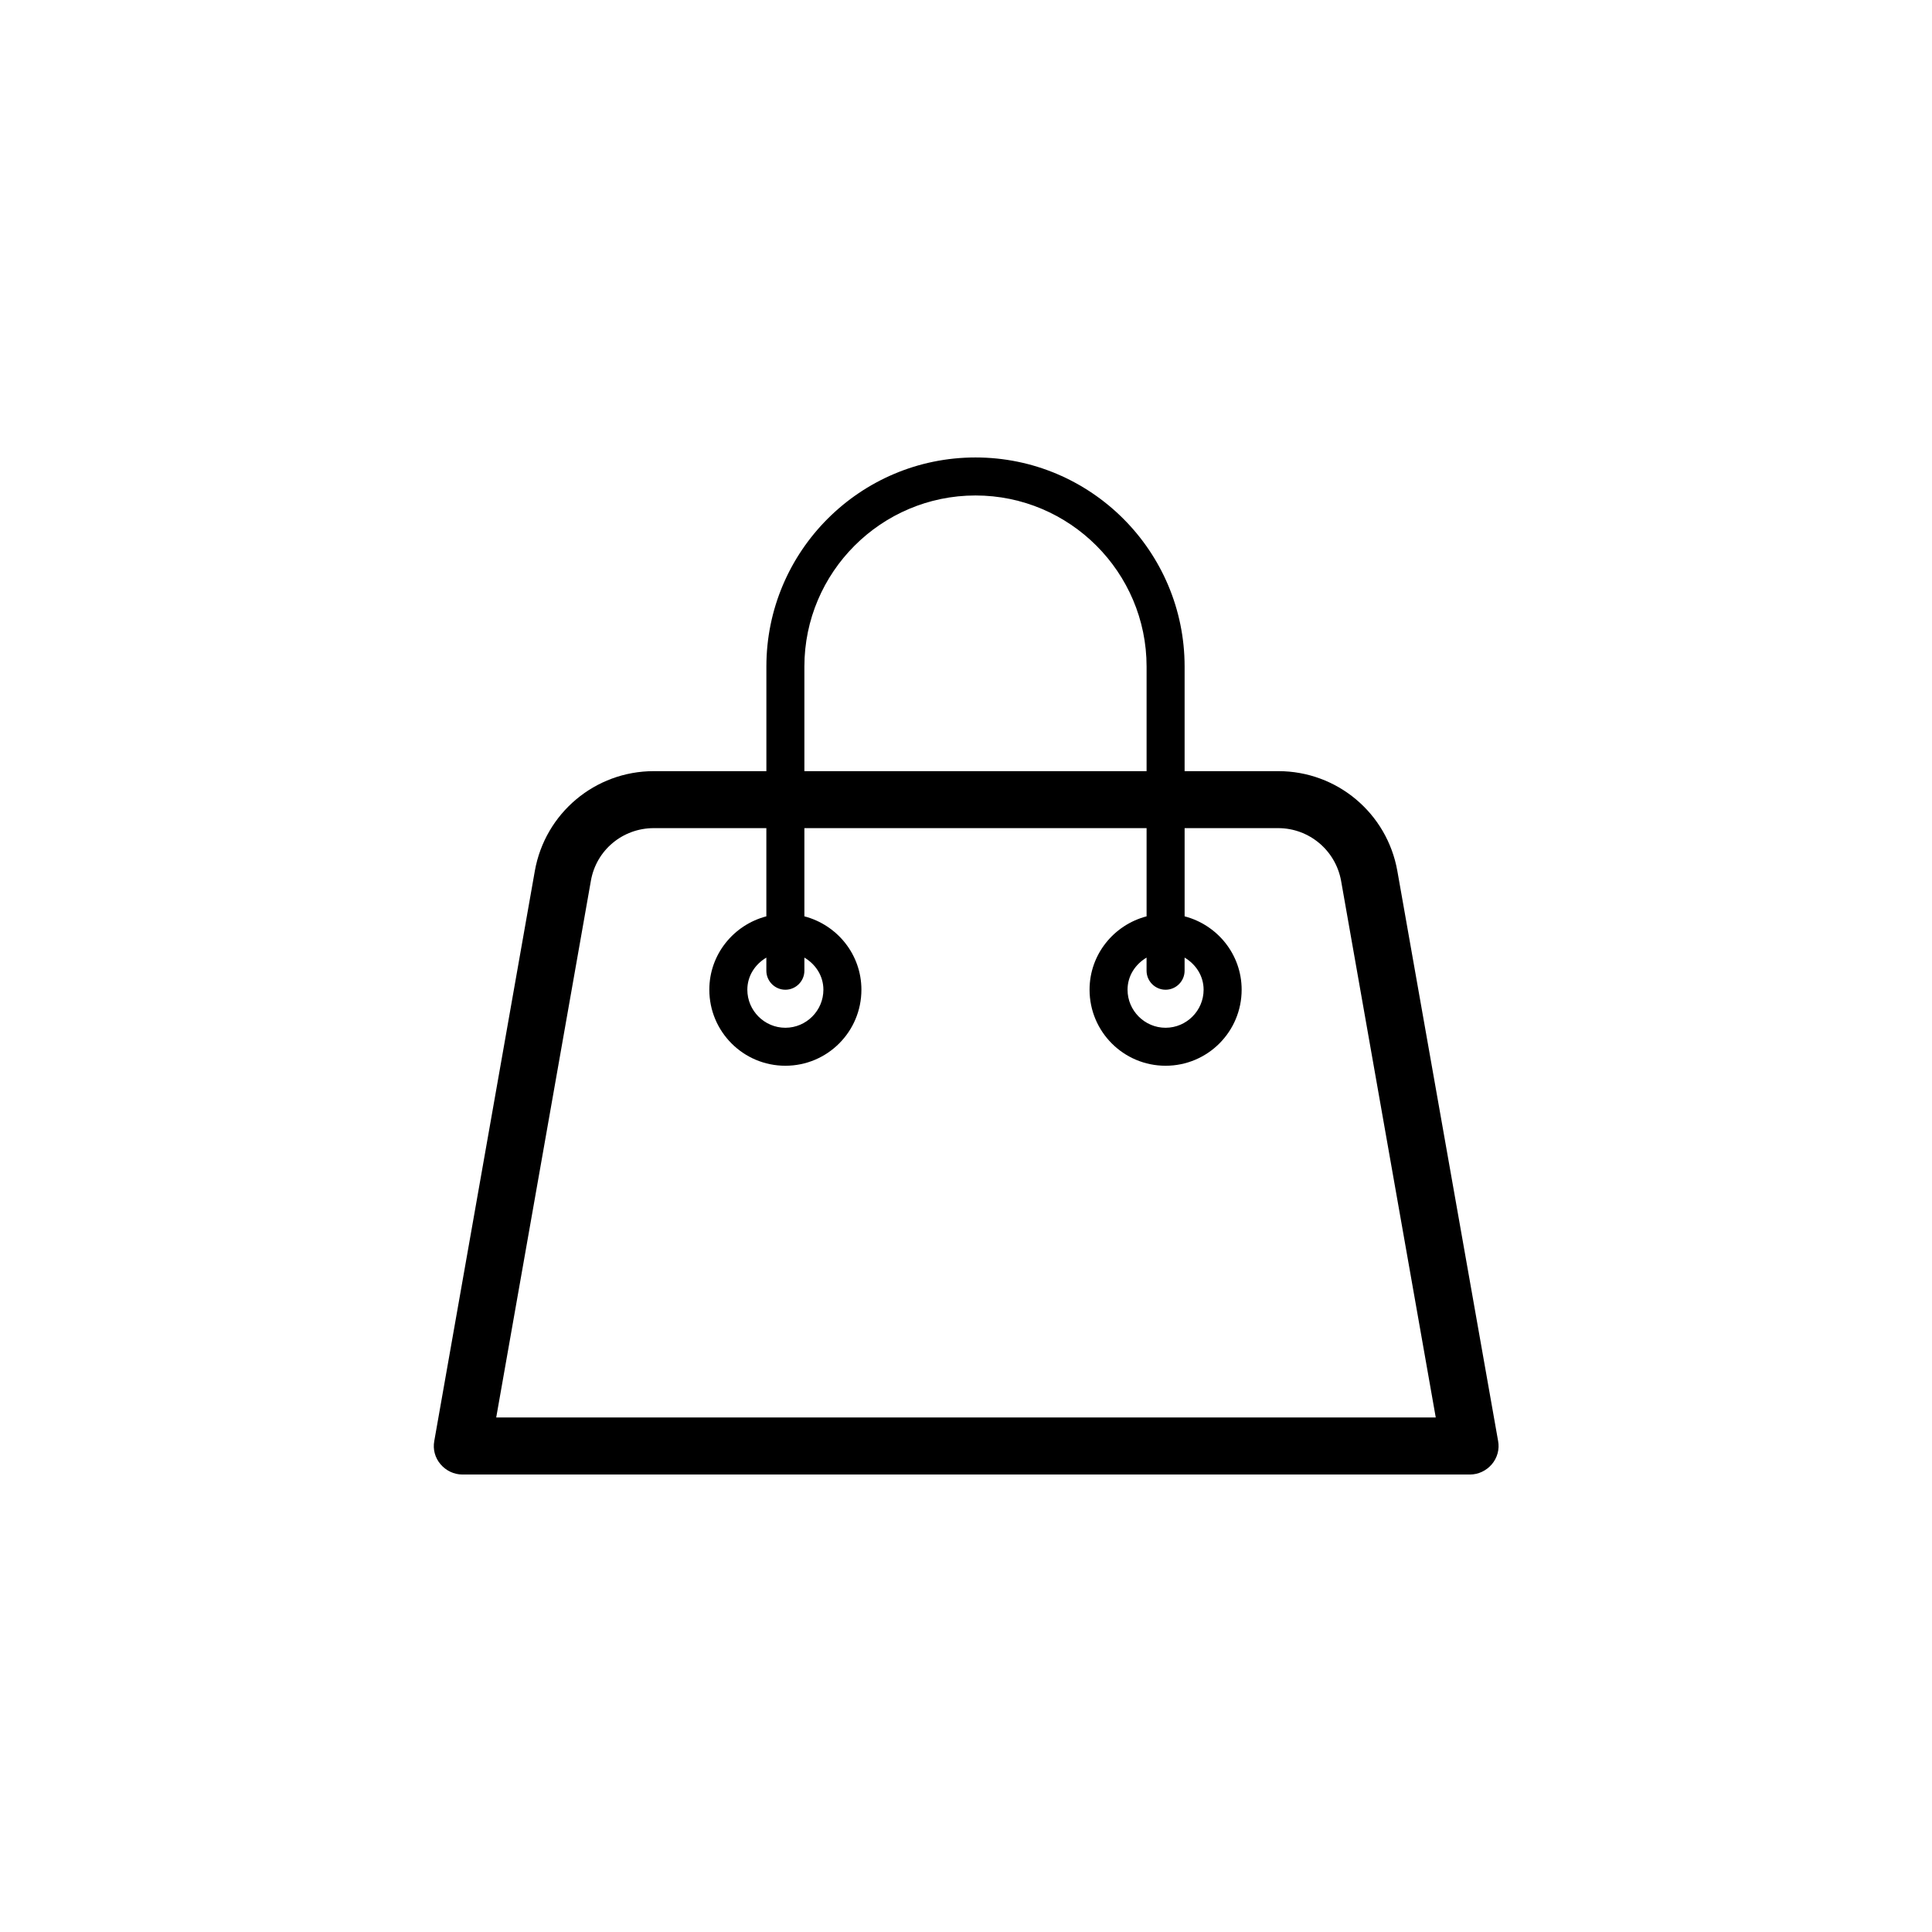
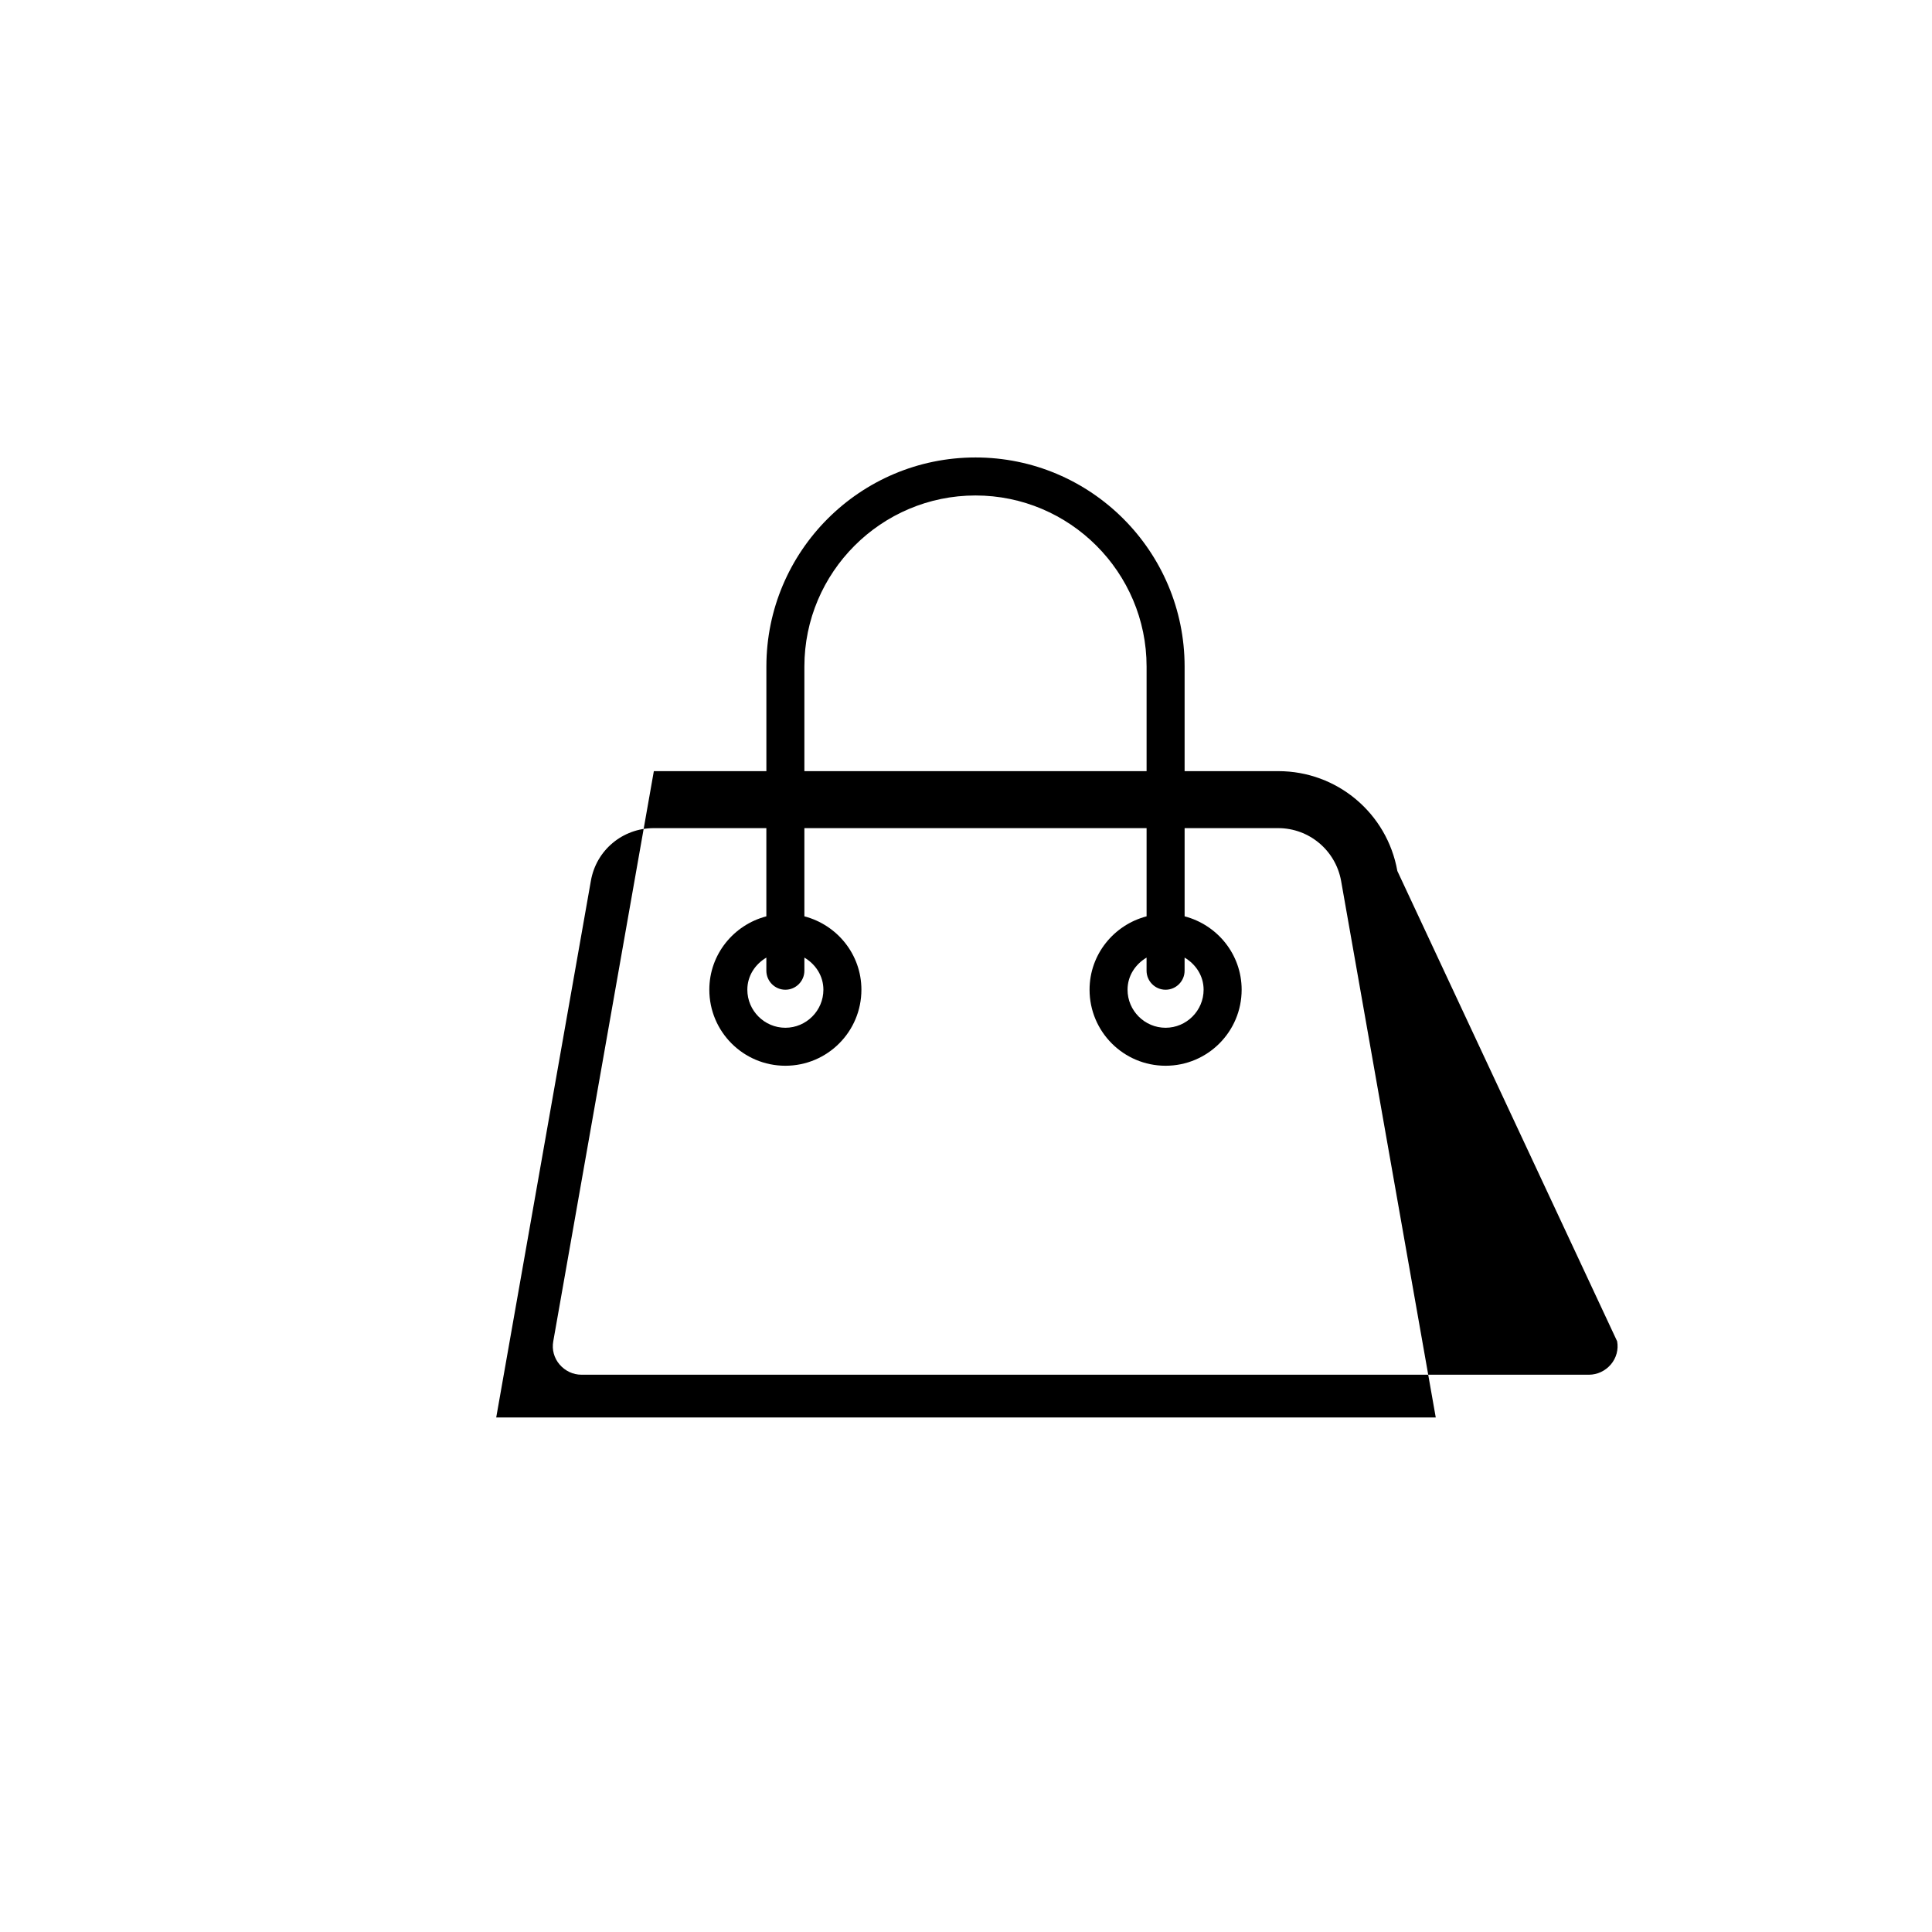
<svg xmlns="http://www.w3.org/2000/svg" fill="#000000" width="800px" height="800px" version="1.1" viewBox="144 144 512 512">
-   <path d="m514.31 374.81c-2.719-15.316-15.973-26.449-31.539-26.449h-24.836v-27.711c0-30.582-24.836-55.418-55.418-55.418s-55.418 24.836-55.418 55.418v27.711h-29.824c-15.566 0-28.816 11.133-31.539 26.449l-26.652 151.09c-0.402 2.215 0.203 4.434 1.664 6.144 1.461 1.715 3.578 2.719 5.793 2.719h267.02c2.215 0 4.332-1.008 5.793-2.719 1.461-1.715 2.066-3.981 1.664-6.144zm-157.14-54.16c0-24.988 20.355-45.344 45.344-45.344s45.344 20.355 45.344 45.344v27.711h-90.688zm-81.668 199 25.09-142.23c1.41-8.113 8.414-13.957 16.676-13.957h29.824v23.375c-8.664 2.266-15.113 10.078-15.113 19.445 0 11.133 9.02 20.152 20.152 20.152 11.133 0 20.152-9.02 20.152-20.152 0-9.371-6.449-17.18-15.113-19.445v-23.375h90.688v23.375c-8.664 2.266-15.113 10.078-15.113 19.445 0 11.133 9.02 20.152 20.152 20.152 11.133 0 20.152-9.02 20.152-20.152 0-9.371-6.449-17.18-15.113-19.445v-23.375h24.789c8.211 0 15.215 5.894 16.676 13.957l25.09 142.23zm76.629-113.36c2.769 0 5.039-2.266 5.039-5.039v-3.477c2.973 1.762 5.039 4.836 5.039 8.516 0 5.543-4.535 10.078-10.078 10.078s-10.078-4.535-10.078-10.078c0-3.68 2.066-6.75 5.039-8.516v3.477c0 2.769 2.269 5.039 5.039 5.039zm100.76 0c2.769 0 5.039-2.266 5.039-5.039v-3.477c2.973 1.762 5.039 4.836 5.039 8.516 0 5.543-4.535 10.078-10.078 10.078-5.543 0-10.078-4.535-10.078-10.078 0-3.68 2.066-6.75 5.039-8.516v3.477c0 2.769 2.269 5.039 5.039 5.039z" />
+   <path d="m514.31 374.81c-2.719-15.316-15.973-26.449-31.539-26.449h-24.836v-27.711c0-30.582-24.836-55.418-55.418-55.418s-55.418 24.836-55.418 55.418v27.711h-29.824l-26.652 151.09c-0.402 2.215 0.203 4.434 1.664 6.144 1.461 1.715 3.578 2.719 5.793 2.719h267.02c2.215 0 4.332-1.008 5.793-2.719 1.461-1.715 2.066-3.981 1.664-6.144zm-157.14-54.16c0-24.988 20.355-45.344 45.344-45.344s45.344 20.355 45.344 45.344v27.711h-90.688zm-81.668 199 25.09-142.23c1.41-8.113 8.414-13.957 16.676-13.957h29.824v23.375c-8.664 2.266-15.113 10.078-15.113 19.445 0 11.133 9.02 20.152 20.152 20.152 11.133 0 20.152-9.02 20.152-20.152 0-9.371-6.449-17.18-15.113-19.445v-23.375h90.688v23.375c-8.664 2.266-15.113 10.078-15.113 19.445 0 11.133 9.02 20.152 20.152 20.152 11.133 0 20.152-9.02 20.152-20.152 0-9.371-6.449-17.18-15.113-19.445v-23.375h24.789c8.211 0 15.215 5.894 16.676 13.957l25.09 142.23zm76.629-113.36c2.769 0 5.039-2.266 5.039-5.039v-3.477c2.973 1.762 5.039 4.836 5.039 8.516 0 5.543-4.535 10.078-10.078 10.078s-10.078-4.535-10.078-10.078c0-3.68 2.066-6.75 5.039-8.516v3.477c0 2.769 2.269 5.039 5.039 5.039zm100.76 0c2.769 0 5.039-2.266 5.039-5.039v-3.477c2.973 1.762 5.039 4.836 5.039 8.516 0 5.543-4.535 10.078-10.078 10.078-5.543 0-10.078-4.535-10.078-10.078 0-3.68 2.066-6.75 5.039-8.516v3.477c0 2.769 2.269 5.039 5.039 5.039z" />
</svg>